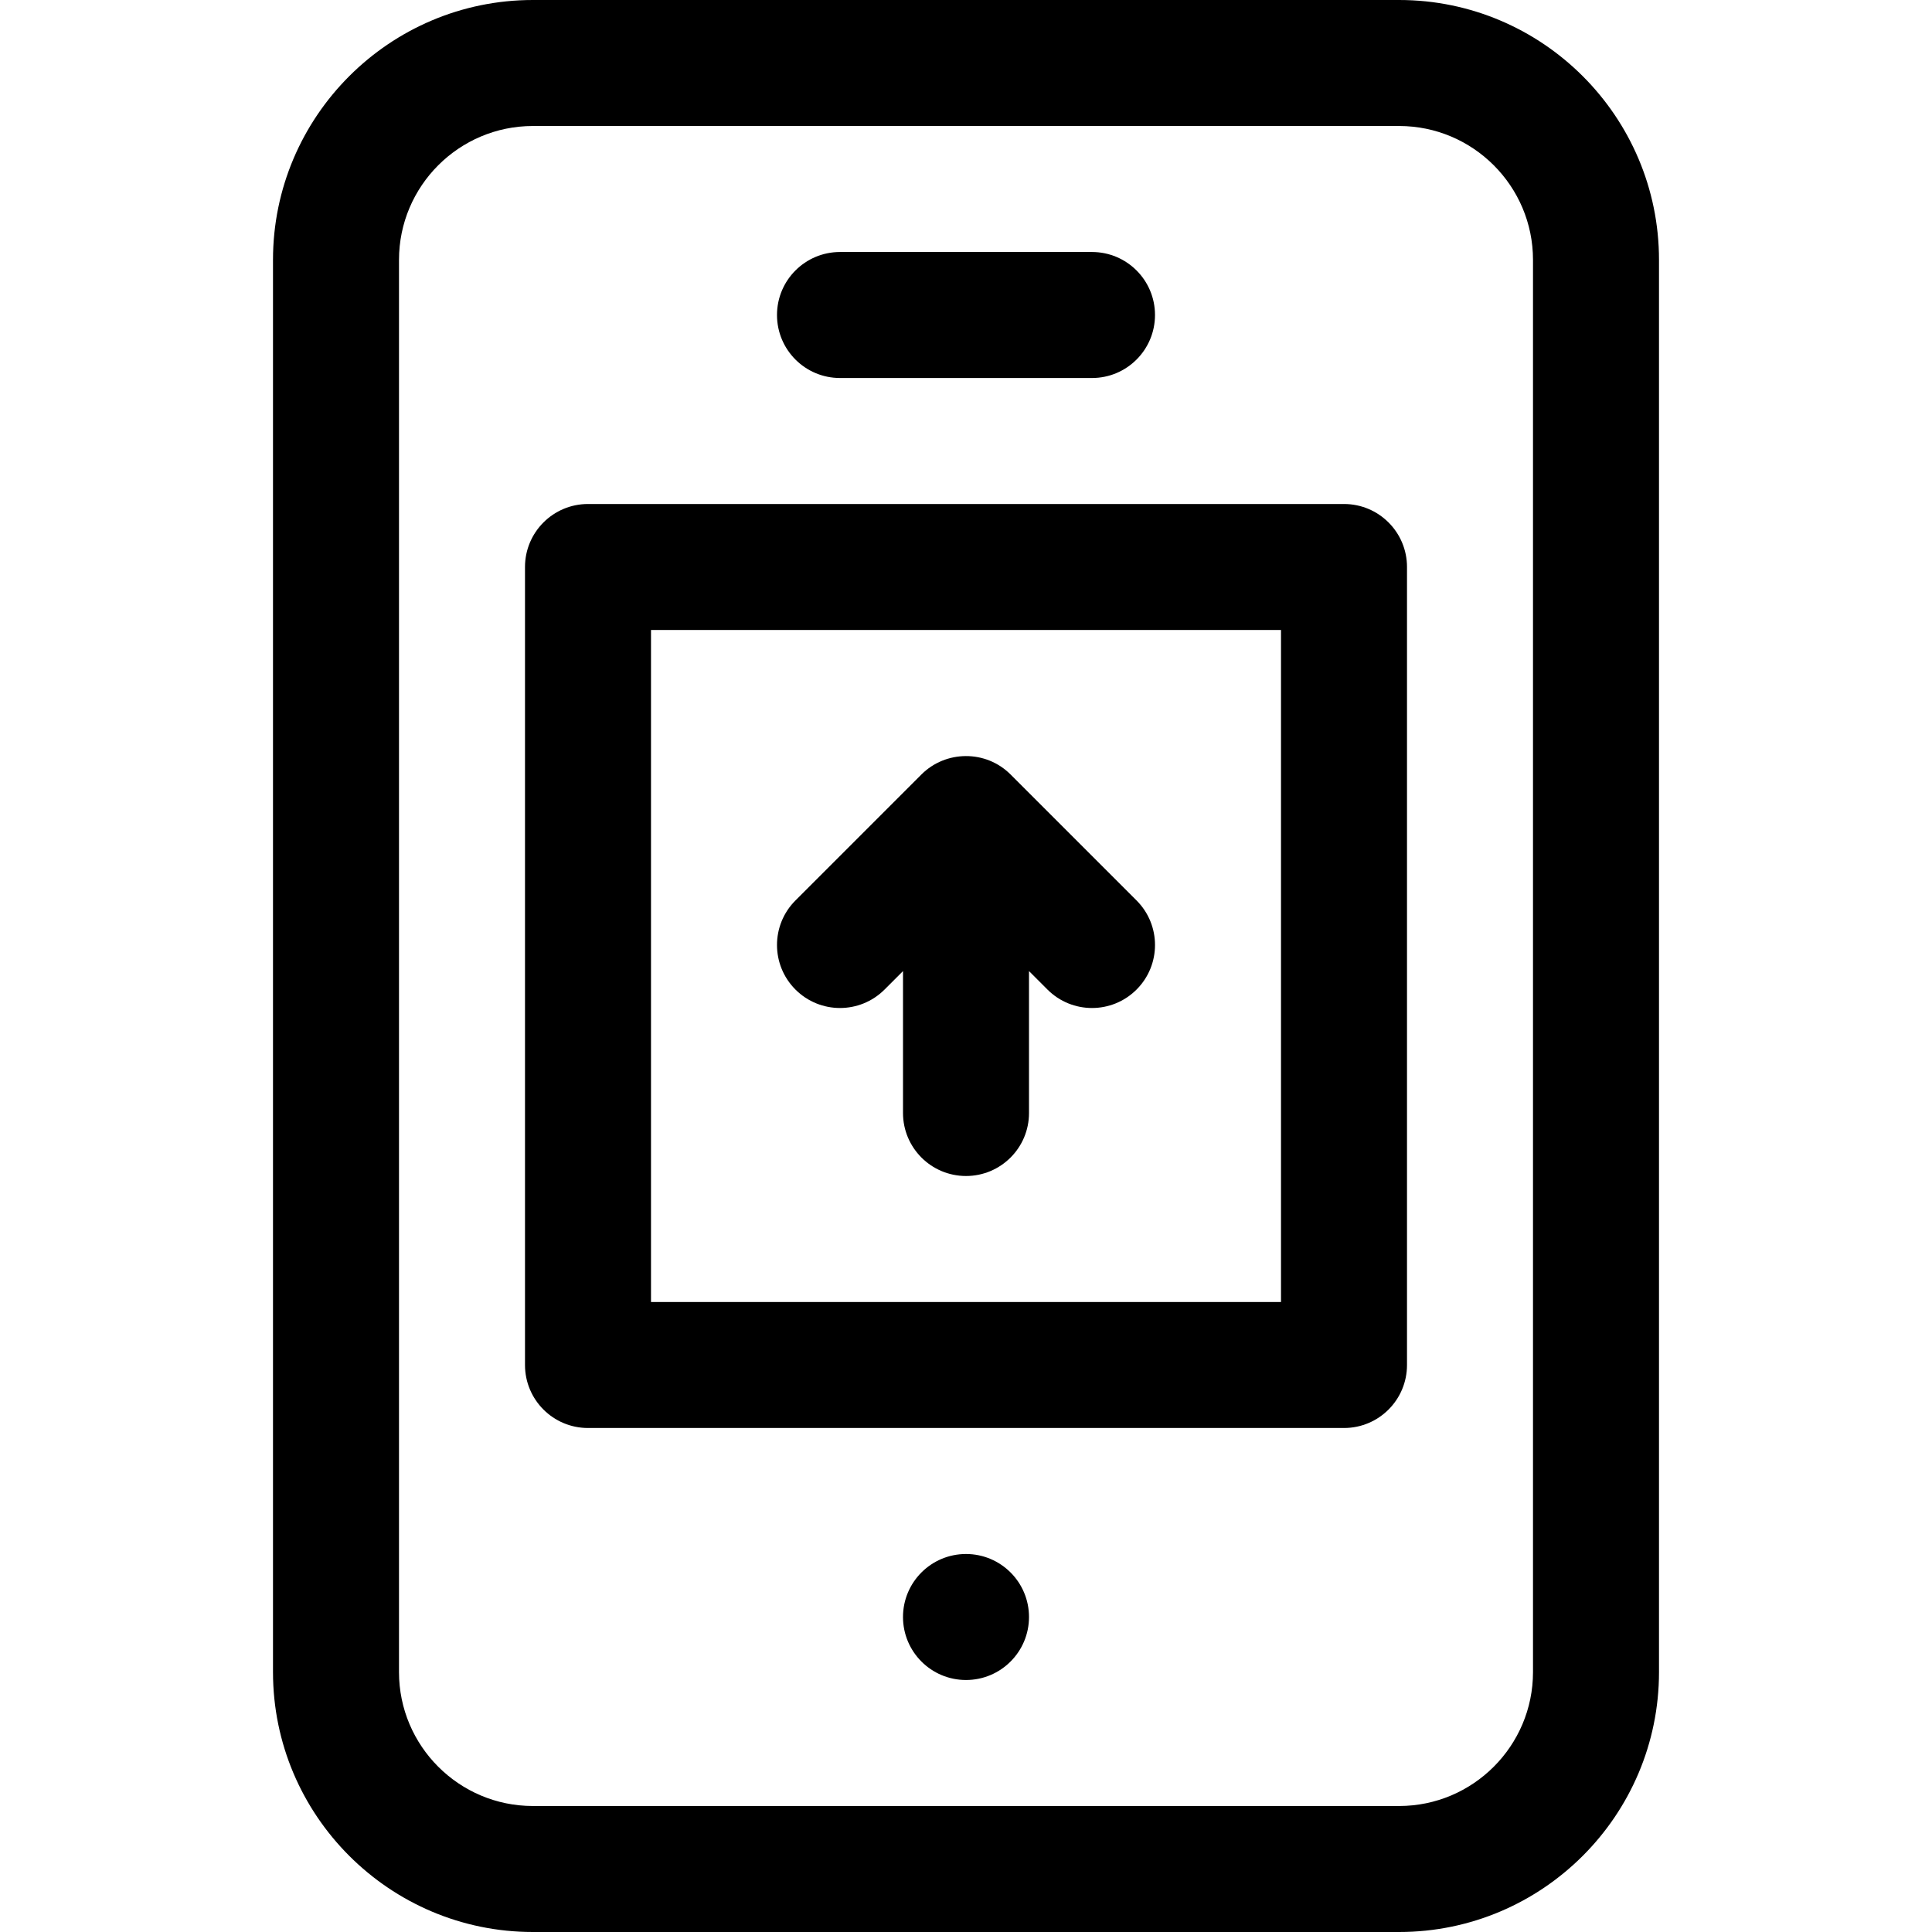
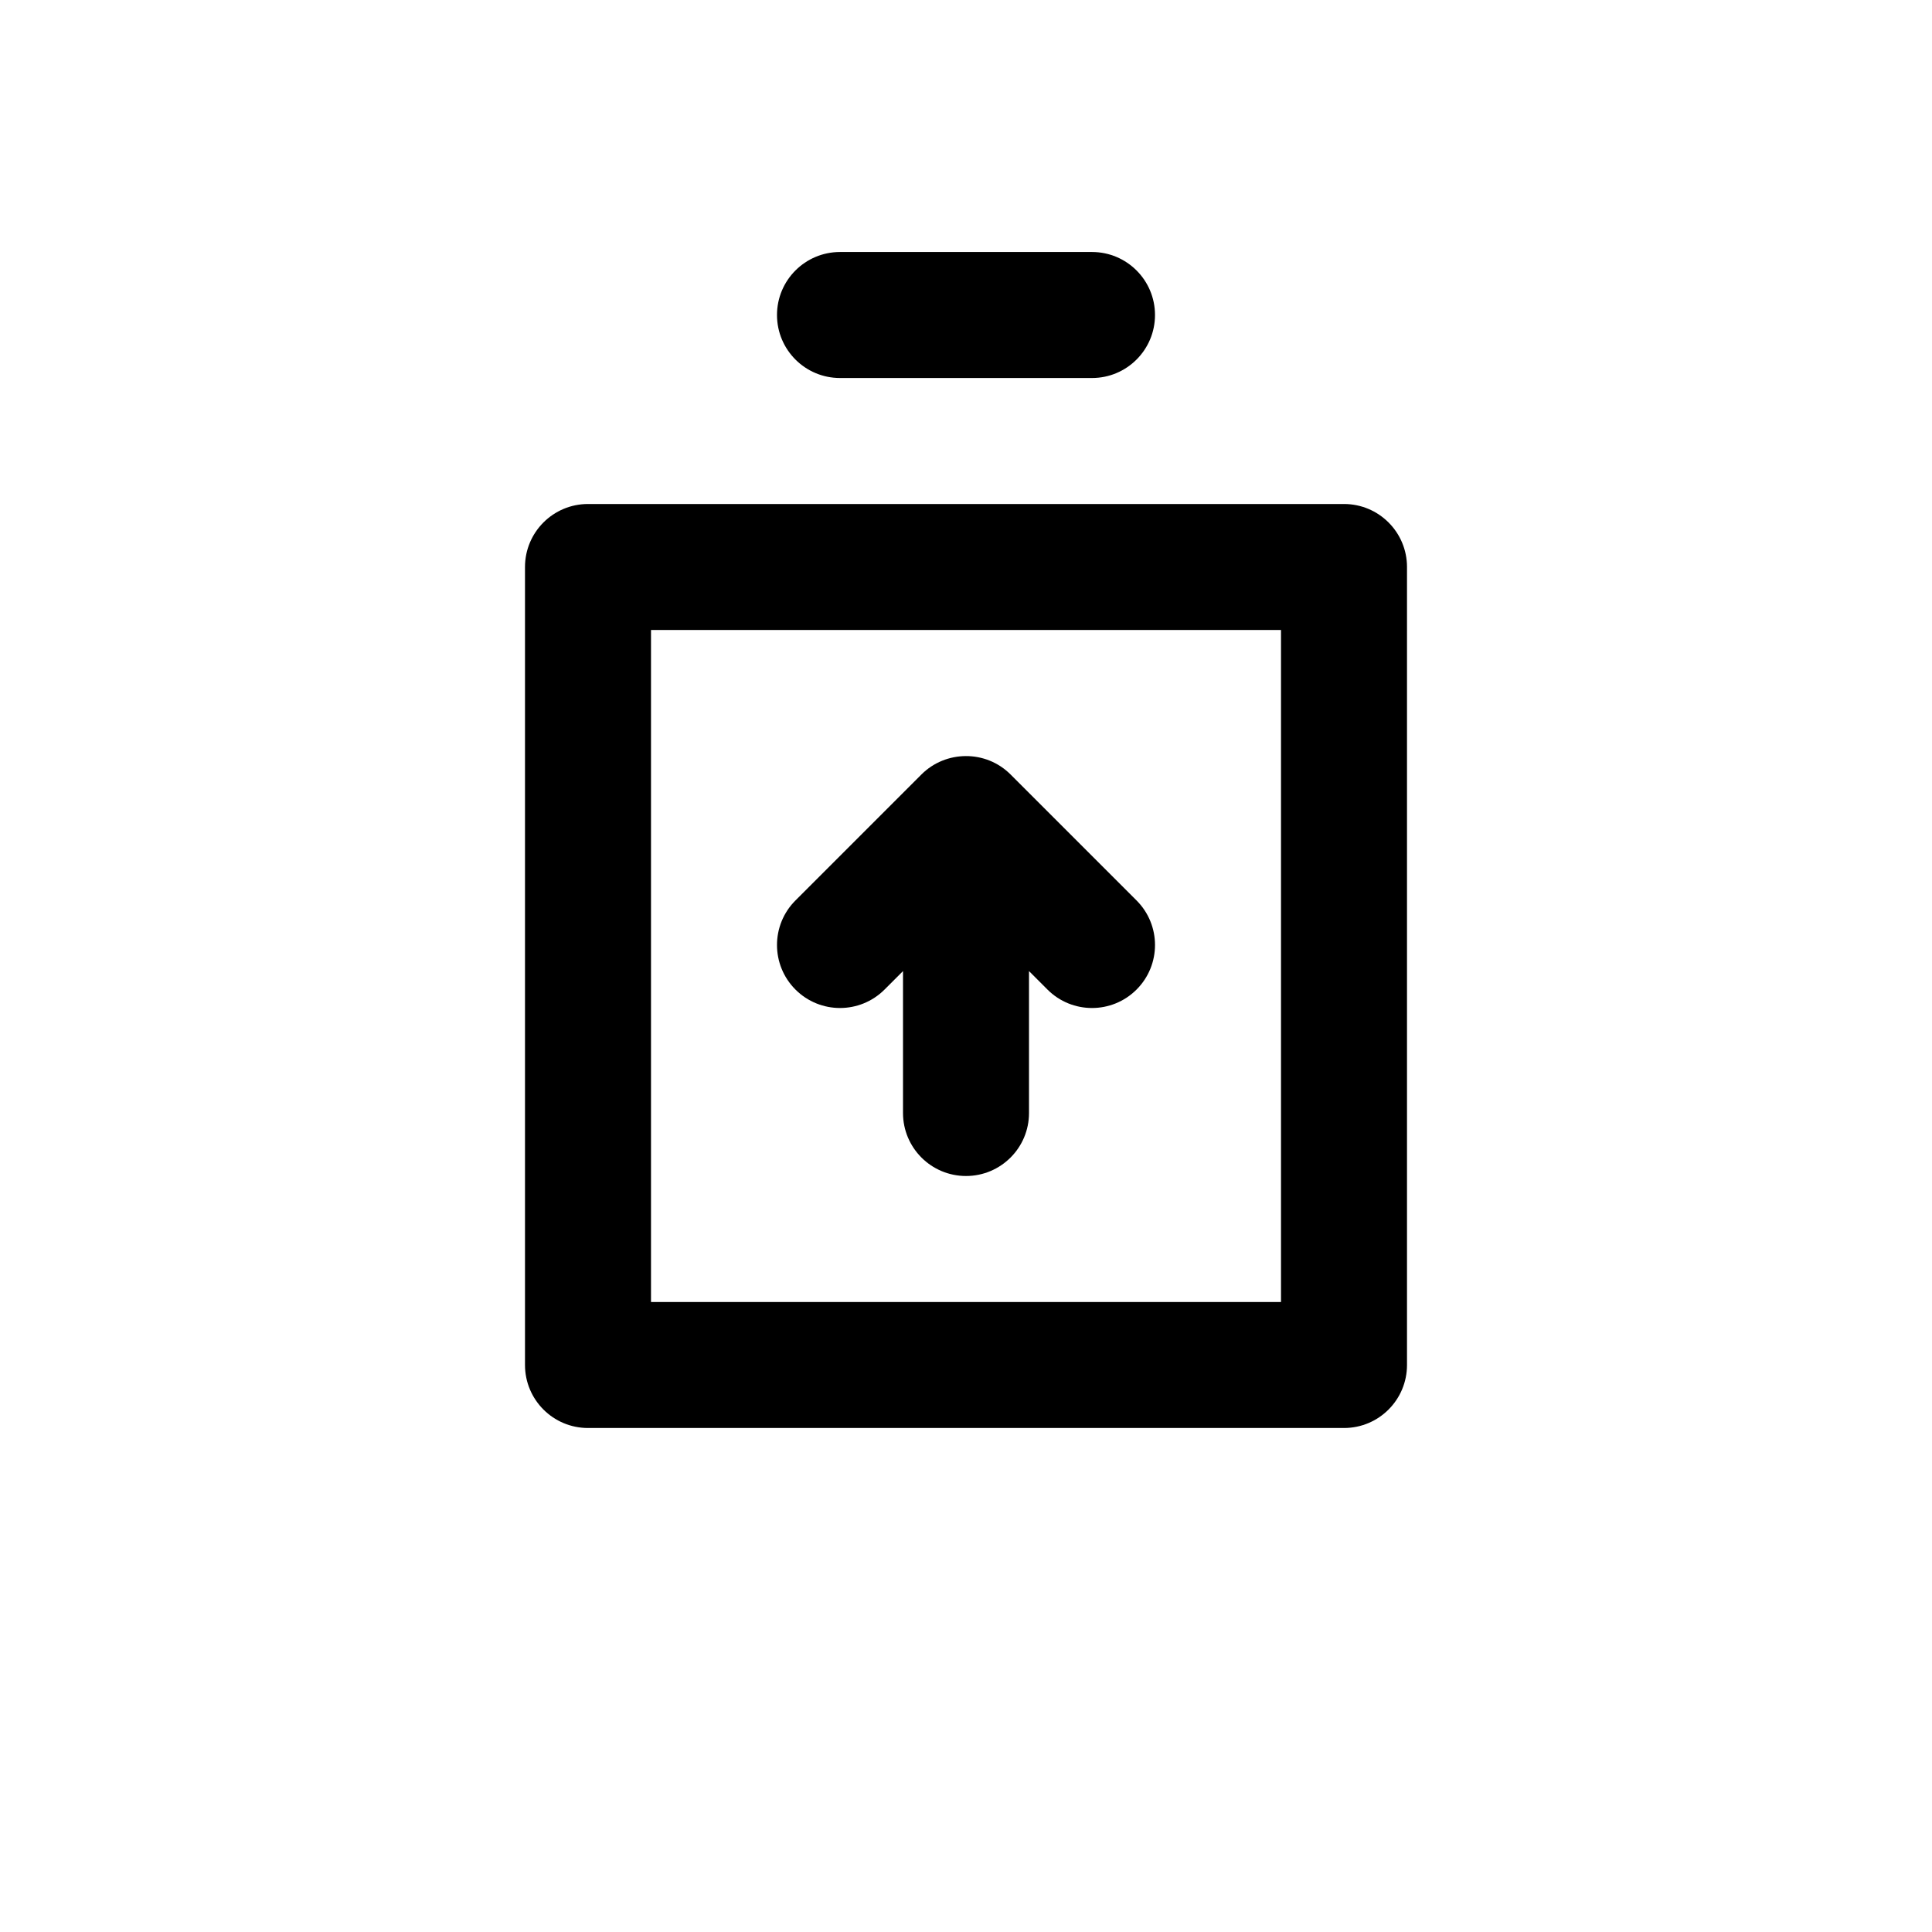
<svg xmlns="http://www.w3.org/2000/svg" version="1.1" id="Layer_1" x="0px" y="0px" viewBox="0 0 512 512" style="enable-background:new 0 0 512 512;" xml:space="preserve">
  <g>
    <g>
-       <path d="M370.783,0H141.217c-37.975,0-68.87,30.895-68.87,68.87V443.13c0,37.975,30.895,68.87,68.87,68.87h229.565    c37.975,0,68.87-30.895,68.87-68.87V68.87C439.652,30.895,408.757,0,370.783,0z M406.261,443.13    c0,19.563-15.915,35.478-35.478,35.478H141.217c-19.563,0-35.478-15.915-35.478-35.478V68.87    c0-19.563,15.915-35.478,35.478-35.478h229.565c19.563,0,35.478,15.915,35.478,35.478V443.13z" />
-     </g>
+       </g>
  </g>
  <g>
    <g>
      <path d="M356.174,133.565H155.826c-9.22,0-16.696,7.475-16.696,16.696v211.478c0,9.22,7.475,16.696,16.696,16.696h200.348    c9.22,0,16.696-7.475,16.696-16.696V150.261C372.87,141.04,365.394,133.565,356.174,133.565z M339.478,345.043H172.522V166.957    h166.957V345.043z" />
    </g>
  </g>
  <g>
    <g>
      <path d="M289.391,66.783h-66.783c-9.22,0-16.696,7.475-16.696,16.696s7.475,16.696,16.696,16.696h66.783    c9.22,0,16.696-7.475,16.696-16.696S298.612,66.783,289.391,66.783z" />
    </g>
  </g>
  <g>
    <g>
-       <circle cx="256" cy="428.522" r="16.696" />
-     </g>
+       </g>
  </g>
  <g>
    <g>
      <path d="M301.198,238.63l-33.39-33.389c-6.575-6.574-17.194-6.421-23.617,0l-33.388,33.389c-6.52,6.519-6.52,17.091,0,23.611    c6.519,6.519,17.091,6.519,23.611,0l4.891-4.891v37.606c0,9.22,7.475,16.696,16.696,16.696s16.696-7.475,16.696-16.696V257.35    l4.891,4.891c6.52,6.52,17.091,6.52,23.611,0C307.719,255.722,307.719,245.15,301.198,238.63z" />
    </g>
  </g>
  <g>
</g>
  <g>
</g>
  <g>
</g>
  <g>
</g>
  <g>
</g>
  <g>
</g>
  <g>
</g>
  <g>
</g>
  <g>
</g>
  <g>
</g>
  <g>
</g>
  <g>
</g>
  <g>
</g>
  <g>
</g>
  <g>
</g>
</svg>